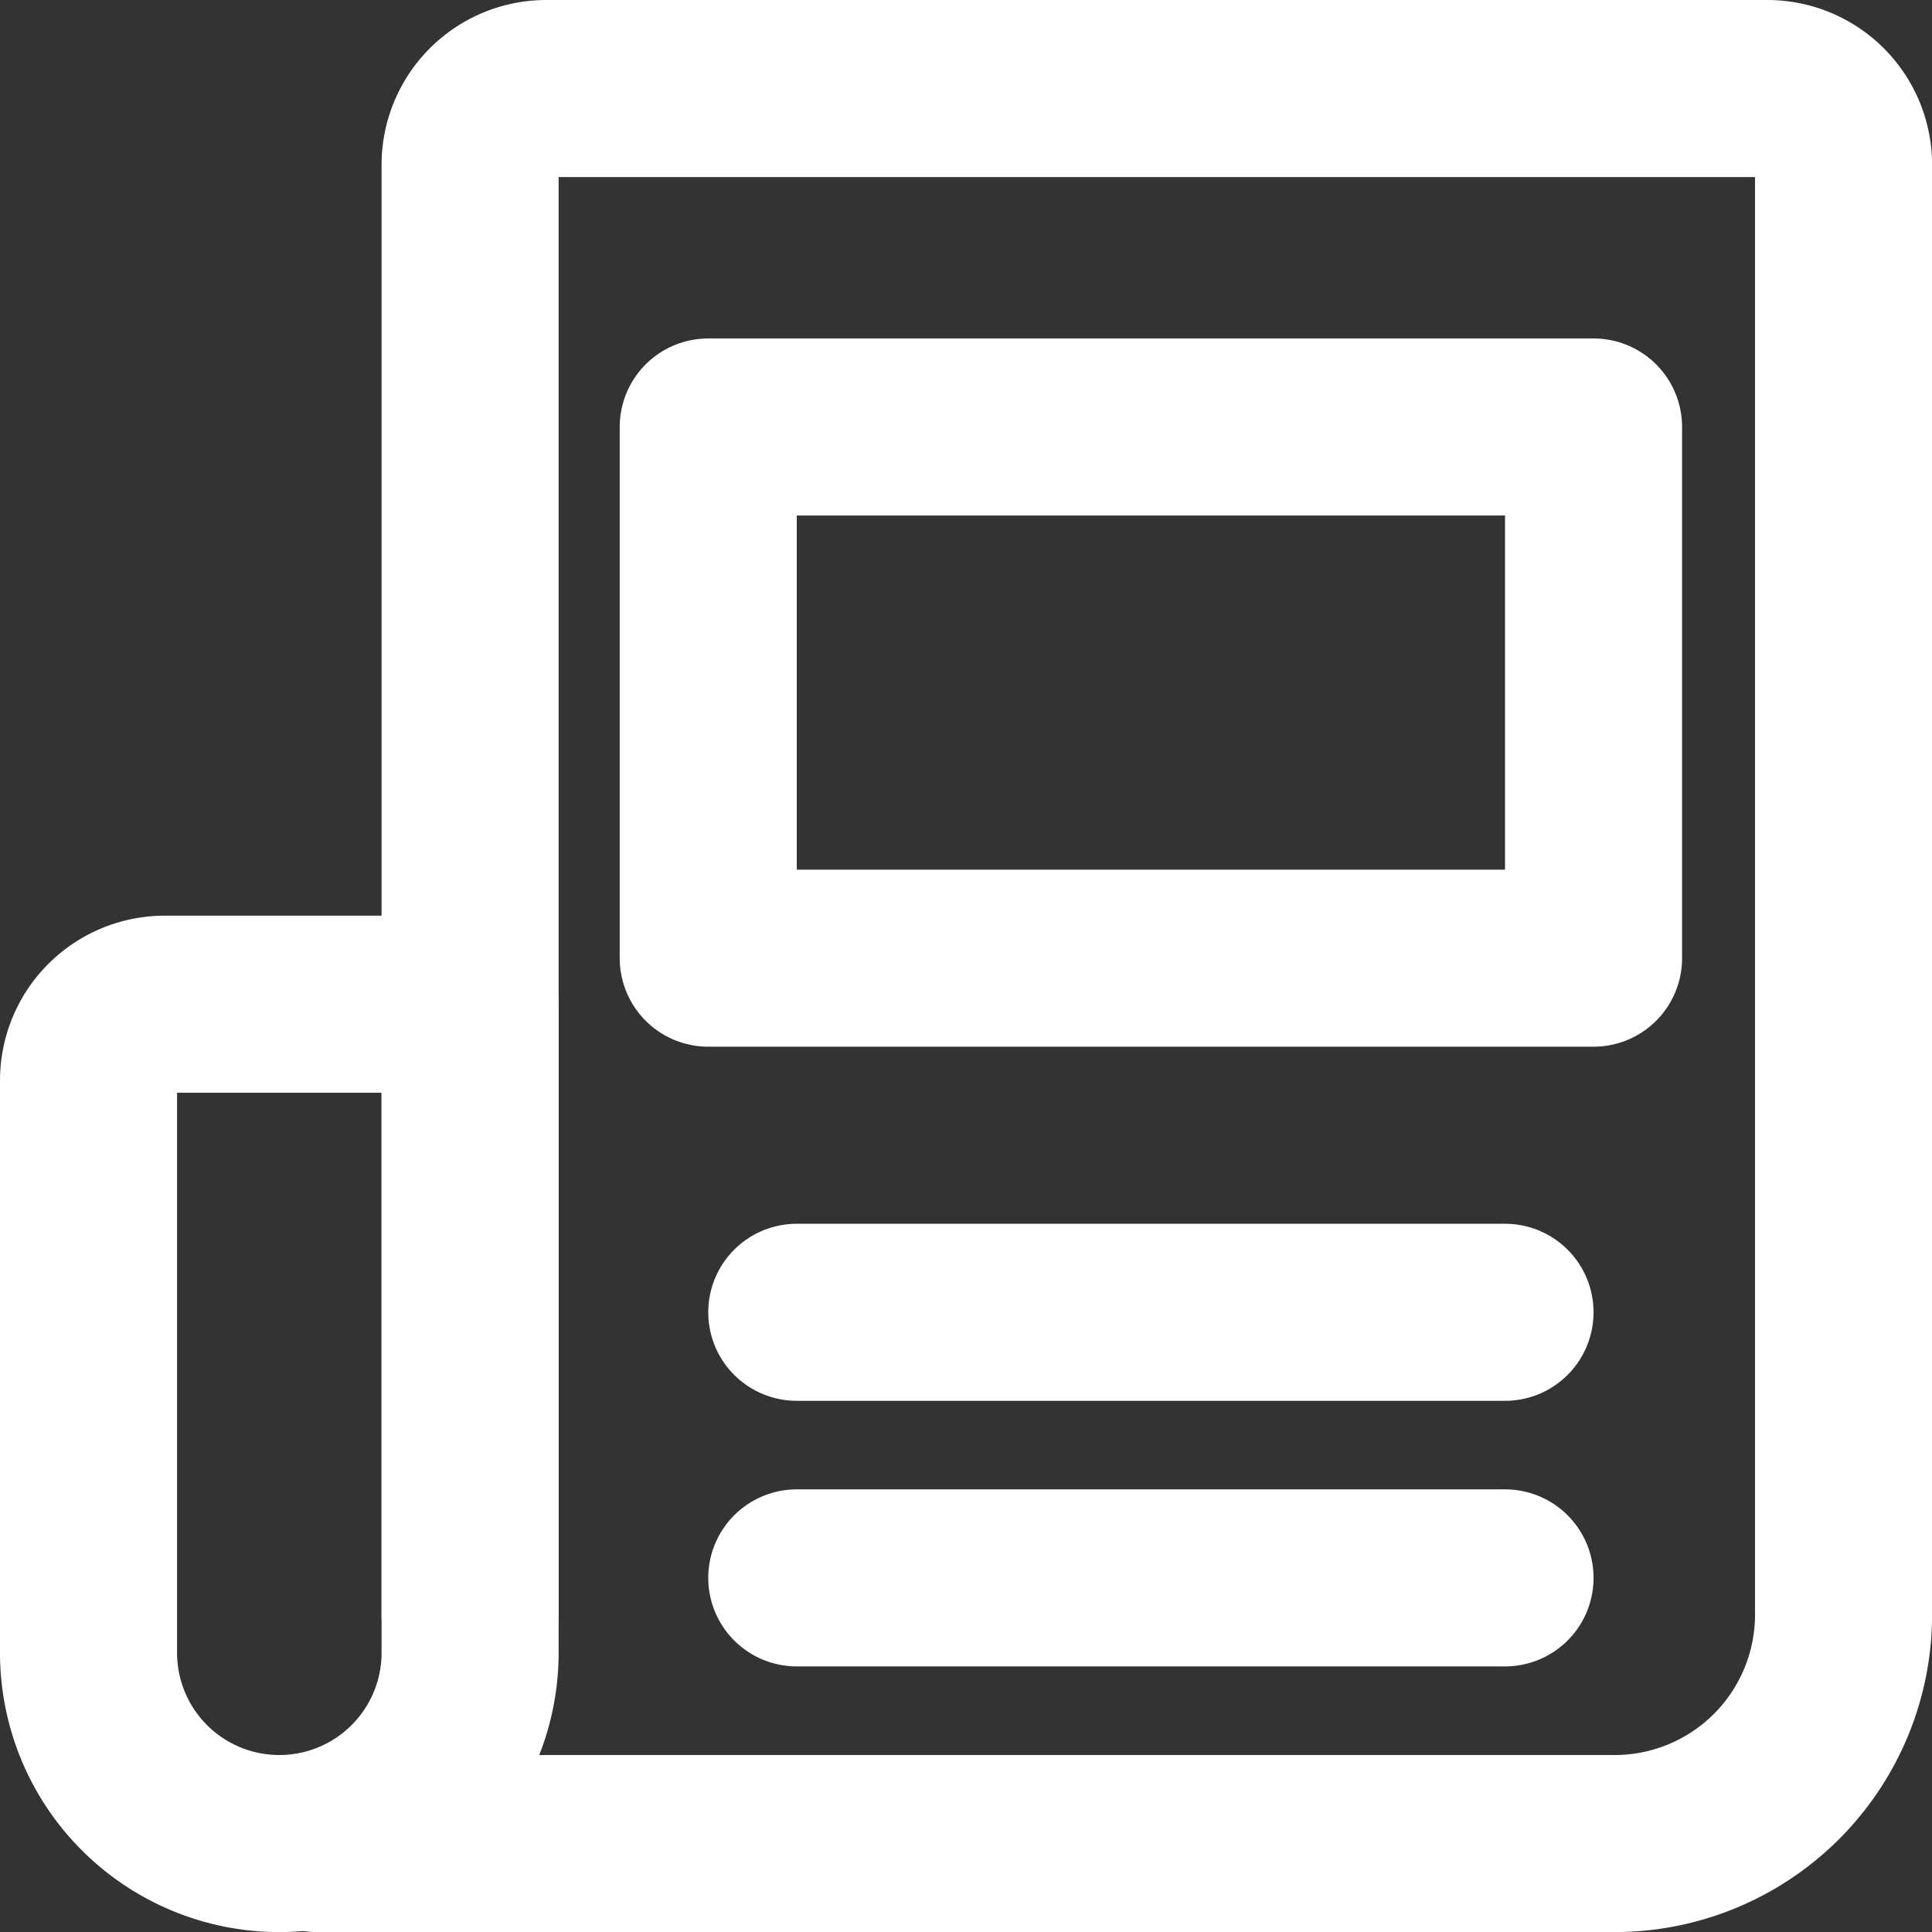
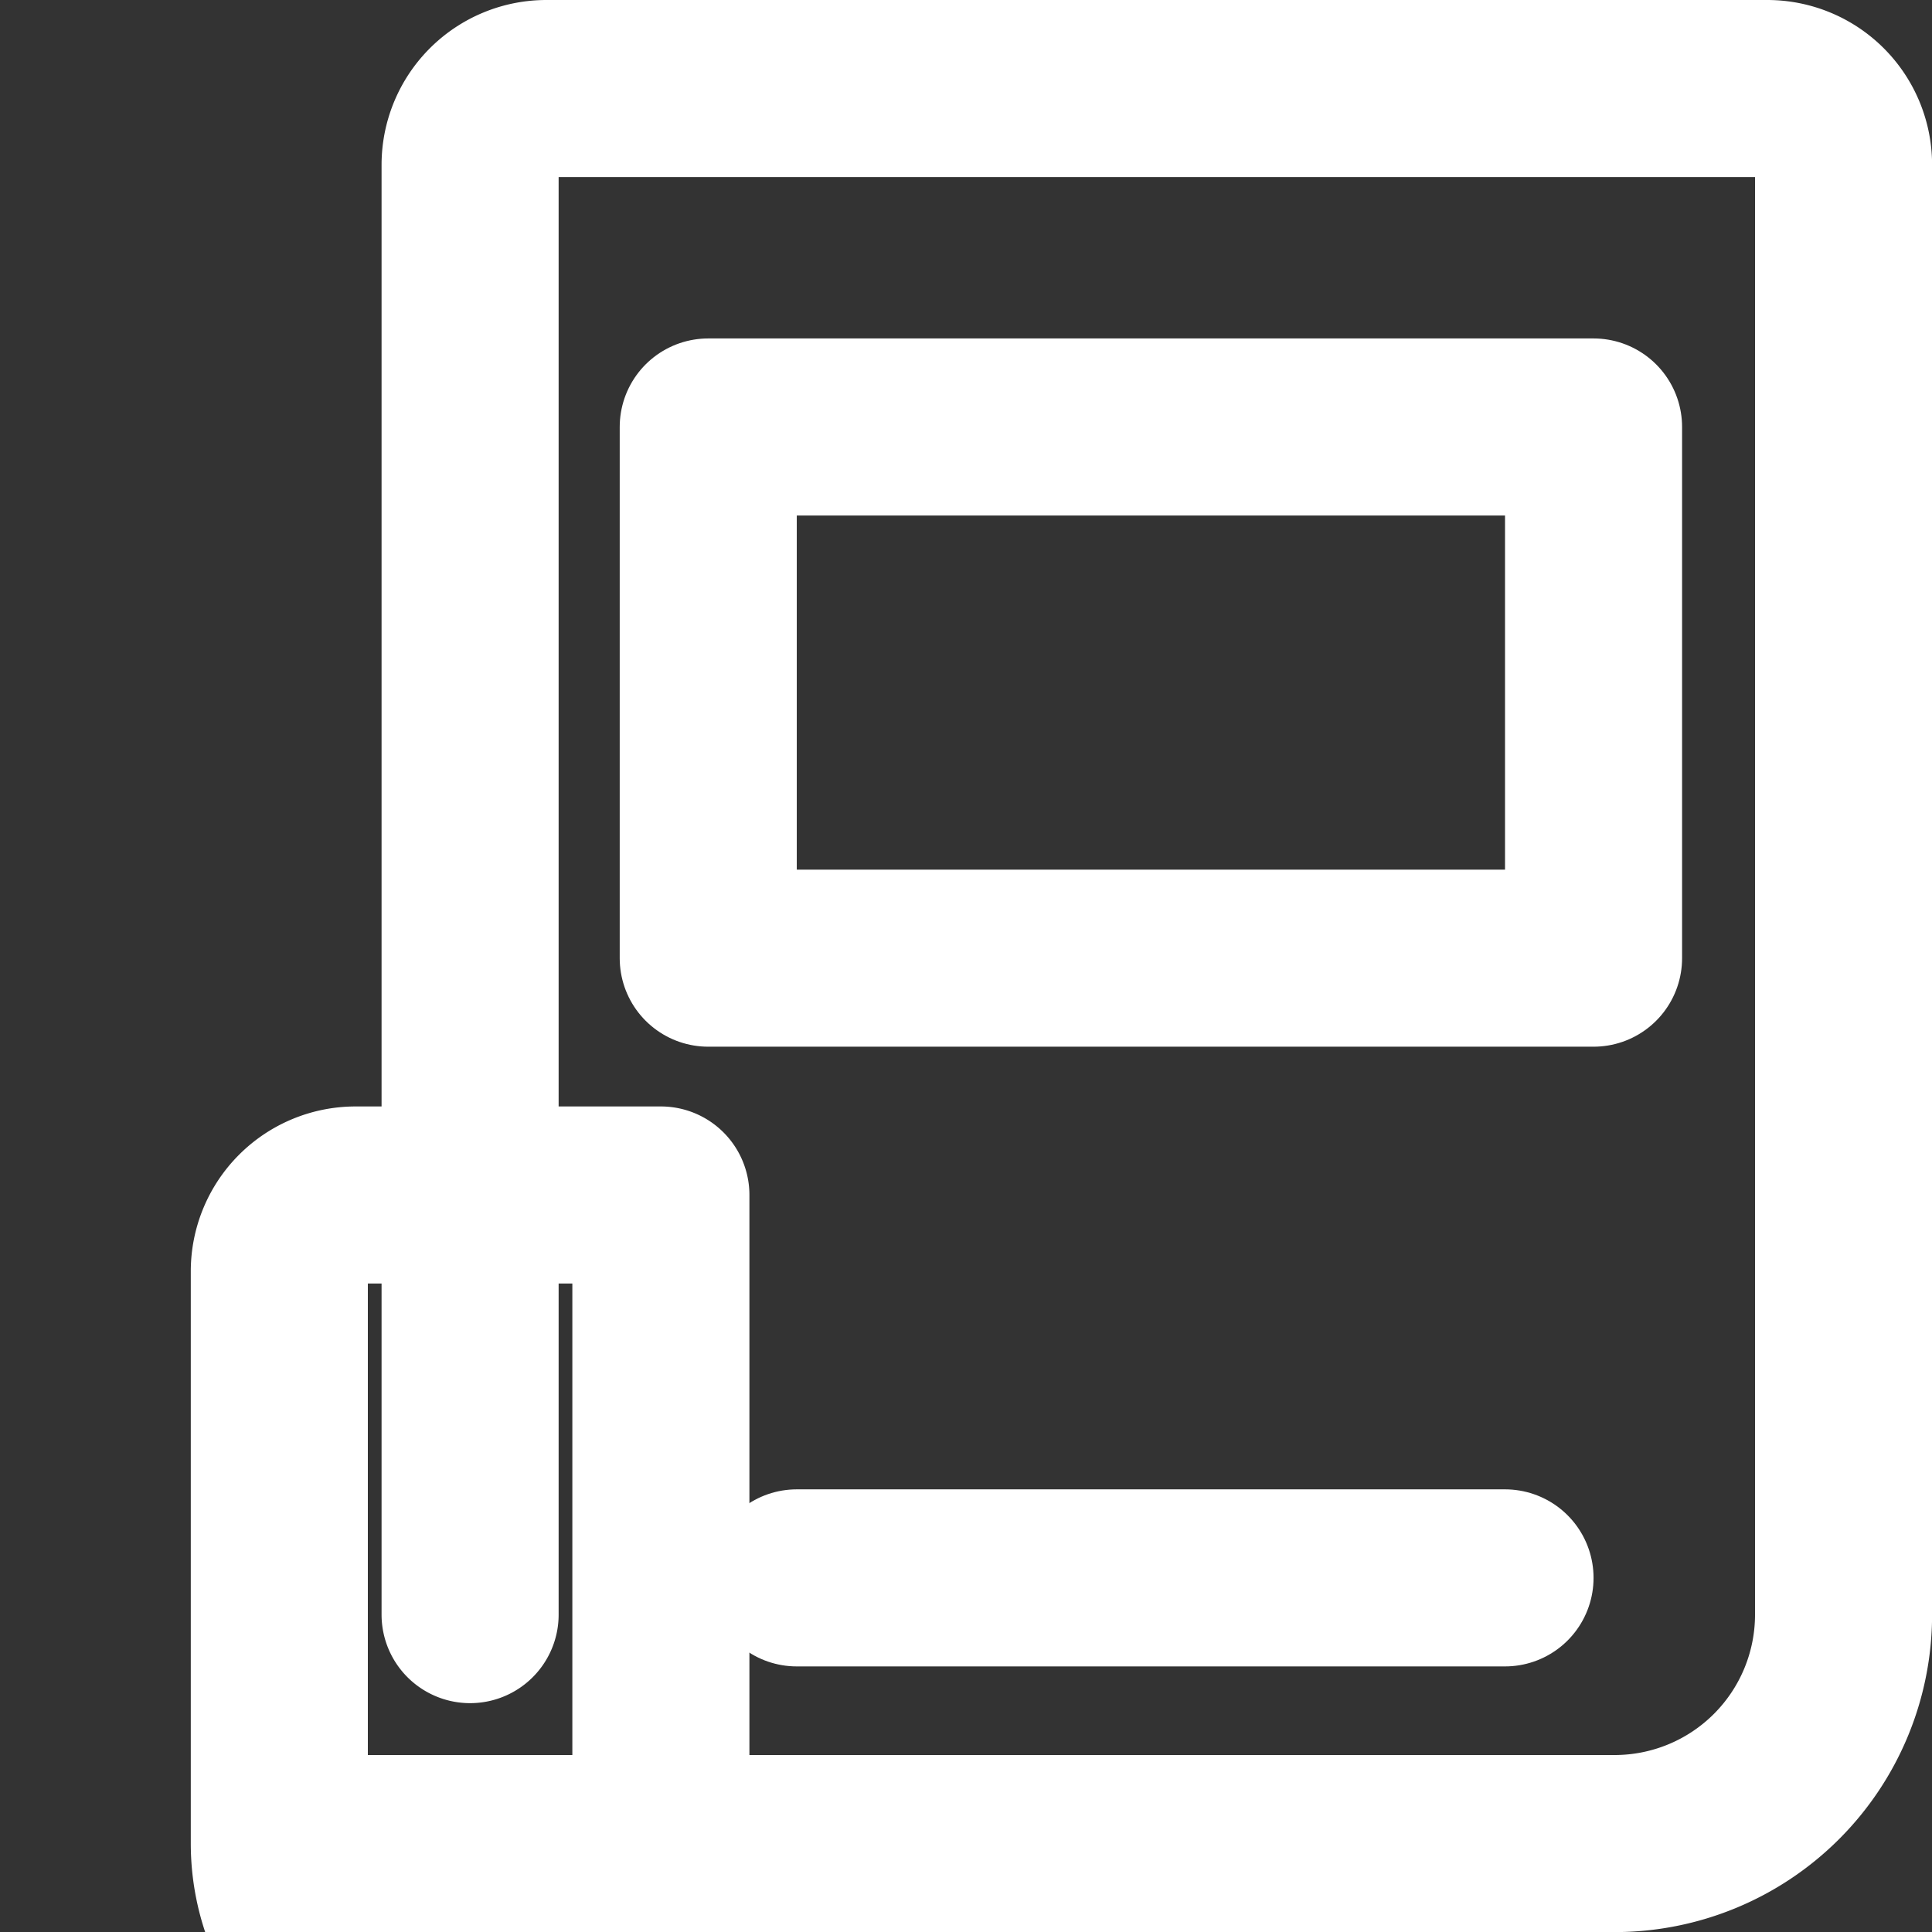
<svg xmlns="http://www.w3.org/2000/svg" width="21.823" height="21.823" viewBox="0 0 21.823 21.823">
  <rect x="0" y="0" width="21.823" height="21.823" fill="#333333" stroke="none" />
  <g id="Group_225" data-name="Group 225" transform="translate(-1583.5 -911.5)">
-     <path id="Path_8417" data-name="Path 8417" d="M1586.655 933.981h0a2.155 2.155.0 01-2.155-2.155v-6.464a.862.862.0 01.862-.862h3.448v7.326A2.155 2.155.0 011586.655 933.981z" transform="translate(0 -1.657)" fill="none" stroke="#fff" stroke-linecap="round" stroke-linejoin="round" stroke-width="2" />
+     <path id="Path_8417" data-name="Path 8417" d="M1586.655 933.981h0v-6.464a.862.862.0 01.862-.862h3.448v7.326A2.155 2.155.0 011586.655 933.981z" transform="translate(0 -1.657)" fill="none" stroke="#fff" stroke-linecap="round" stroke-linejoin="round" stroke-width="2" />
    <path id="Path_8418" data-name="Path 8418" d="M1589.224 929.738V913.362a.862.862.0 01.862-.862h13.79a.862.862.0 01.862.862v16.376a2.586 2.586.0 01-2.586 2.586H1587.5" transform="translate(-0.414)" fill="none" stroke="#fff" stroke-linecap="round" stroke-linejoin="round" stroke-width="2" />
-     <line id="Line_1" data-name="Line 1" x2="8" transform="translate(1592.5 926.323)" fill="none" stroke="#fff" stroke-linecap="round" stroke-linejoin="round" stroke-width="2" />
    <line id="Line_2" data-name="Line 2" x2="8" transform="translate(1592.5 929.323)" fill="none" stroke="#fff" stroke-linecap="round" stroke-linejoin="round" stroke-width="2" />
    <rect id="Rectangle_1063" data-name="Rectangle 1063" width="10" height="6" transform="translate(1591.5 916.323)" stroke-width="2" stroke="#fff" stroke-linecap="round" stroke-linejoin="round" fill="none" />
  </g>
</svg>